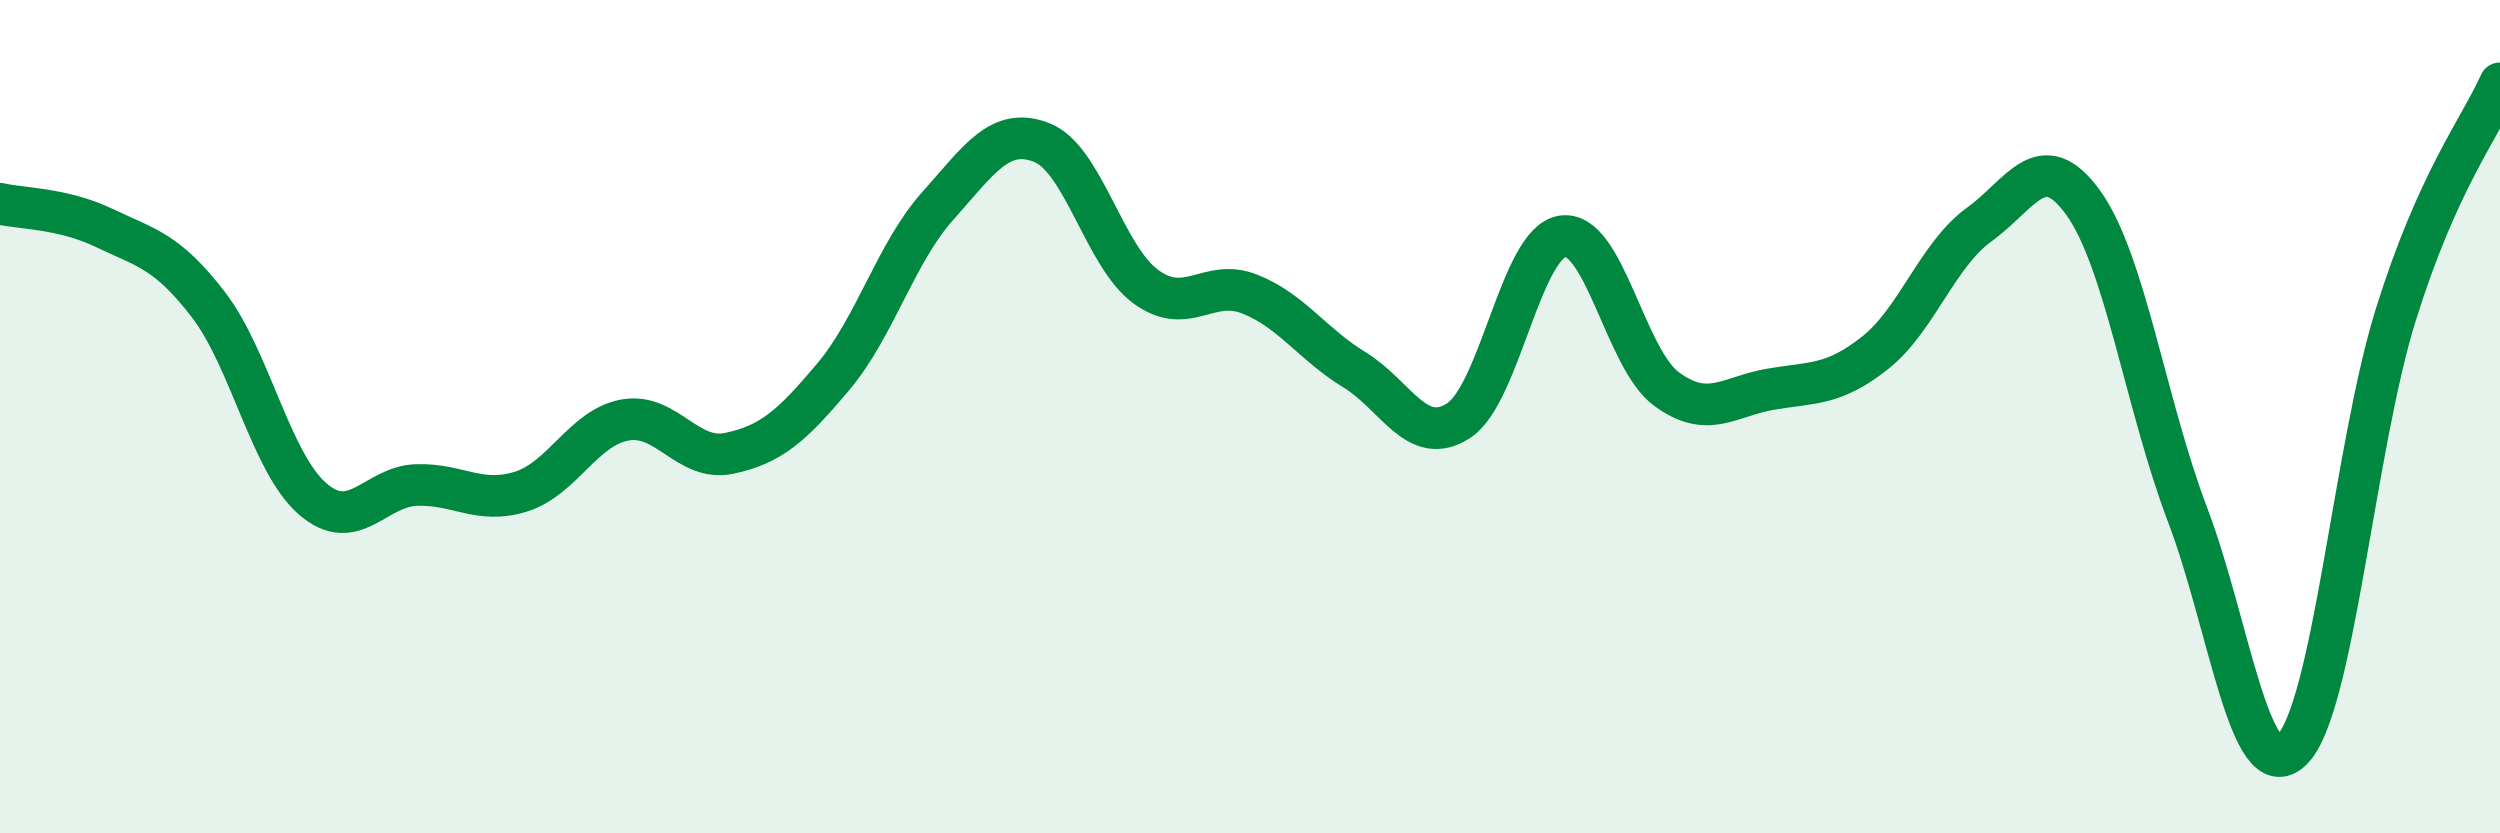
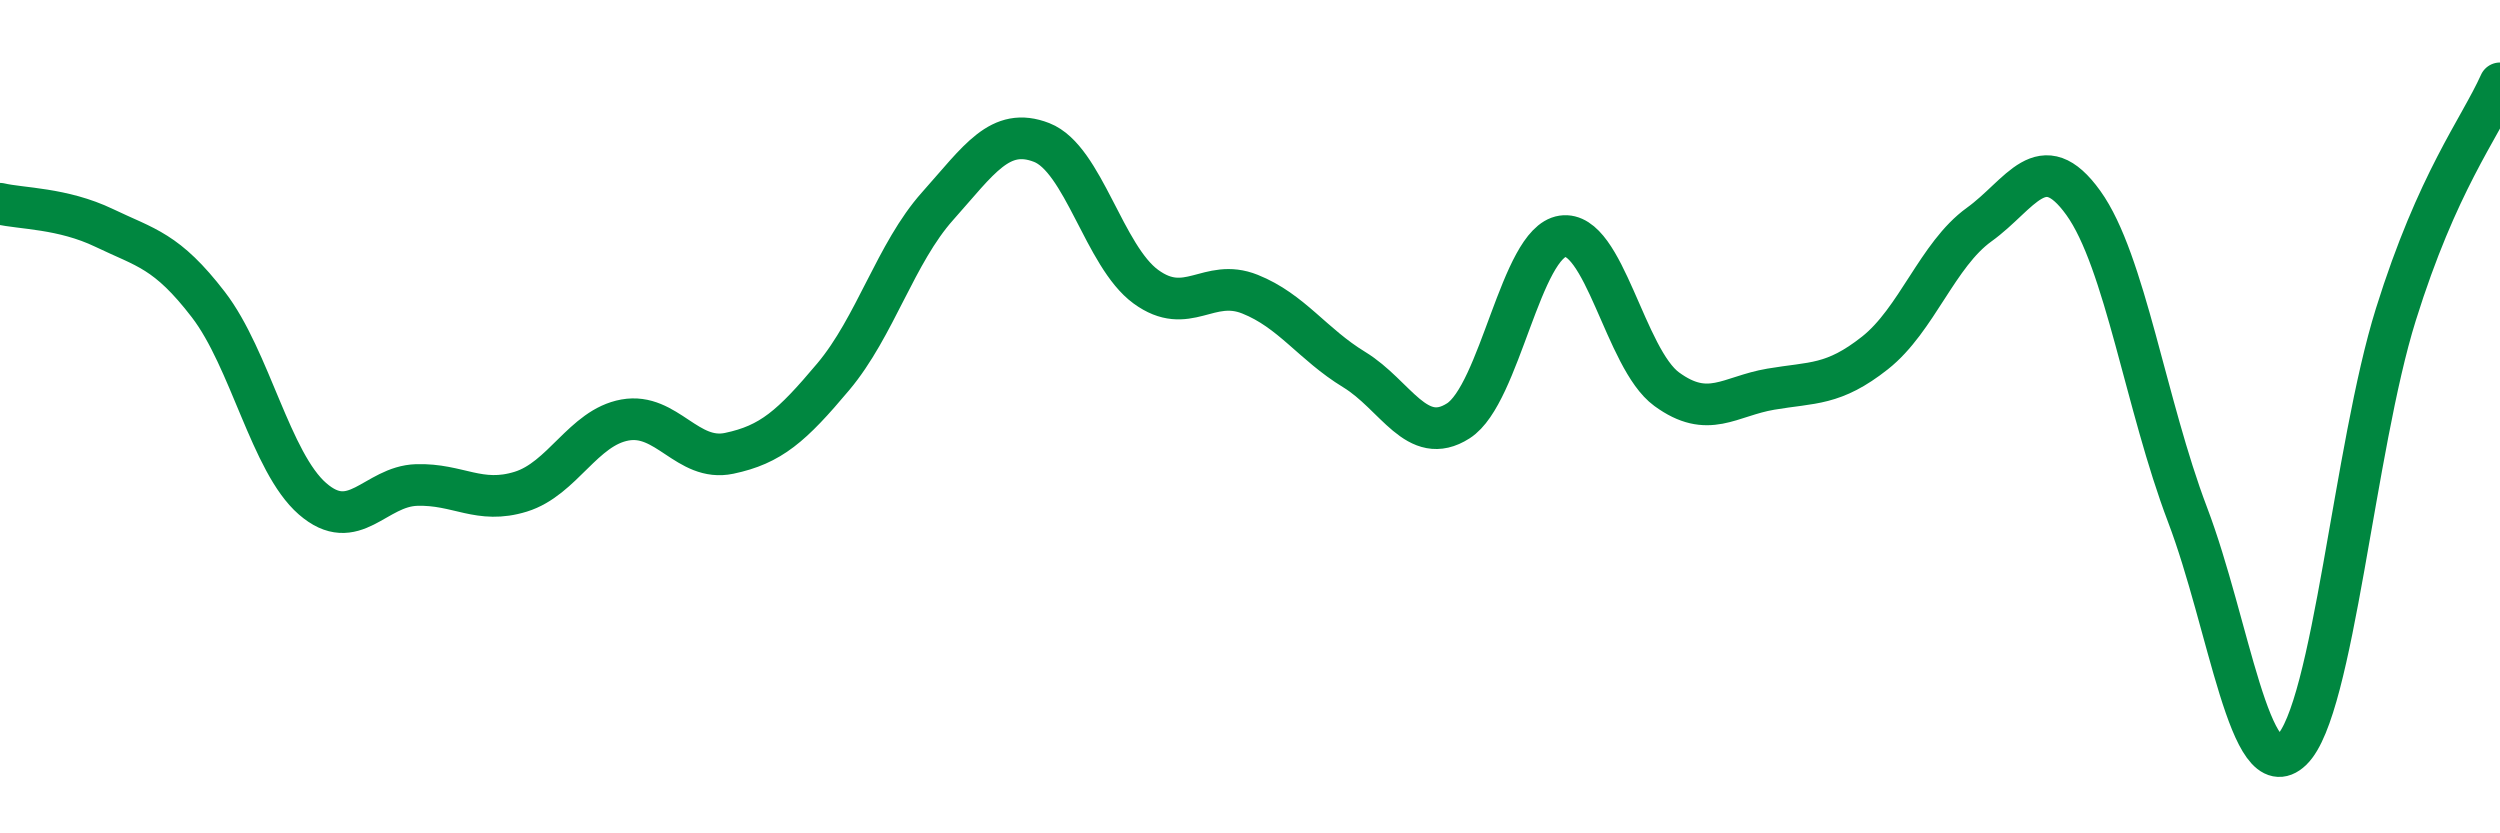
<svg xmlns="http://www.w3.org/2000/svg" width="60" height="20" viewBox="0 0 60 20">
-   <path d="M 0,4.89 C 0.5,5.01 1.5,4.99 2.5,5.47 C 3.5,5.95 4,6.01 5,7.31 C 6,8.61 6.5,11.1 7.5,11.97 C 8.5,12.84 9,11.67 10,11.64 C 11,11.61 11.5,12.11 12.5,11.8 C 13.5,11.49 14,10.26 15,10.08 C 16,9.9 16.5,11.09 17.5,10.88 C 18.5,10.67 19,10.23 20,9.04 C 21,7.85 21.5,6.07 22.5,4.95 C 23.5,3.83 24,3.03 25,3.42 C 26,3.81 26.5,6.15 27.5,6.88 C 28.5,7.61 29,6.66 30,7.06 C 31,7.46 31.5,8.26 32.5,8.87 C 33.5,9.48 34,10.74 35,10.1 C 36,9.46 36.5,5.82 37.5,5.67 C 38.5,5.52 39,8.61 40,9.34 C 41,10.07 41.5,9.51 42.5,9.34 C 43.5,9.17 44,9.26 45,8.47 C 46,7.68 46.5,6.11 47.5,5.39 C 48.5,4.67 49,3.48 50,4.87 C 51,6.26 51.5,9.72 52.5,12.35 C 53.5,14.98 54,18.96 55,18 C 56,17.04 56.5,10.75 57.5,7.55 C 58.5,4.35 59.5,3.11 60,2L60 20L0 20Z" fill="#008740" opacity="0.1" stroke-linecap="round" stroke-linejoin="round" />
  <path d="M 0,4.89 C 0.5,5.01 1.5,4.99 2.5,5.47 C 3.5,5.95 4,6.01 5,7.31 C 6,8.61 6.5,11.1 7.5,11.97 C 8.5,12.84 9,11.67 10,11.64 C 11,11.61 11.5,12.11 12.5,11.8 C 13.5,11.49 14,10.26 15,10.08 C 16,9.9 16.5,11.09 17.5,10.88 C 18.5,10.67 19,10.23 20,9.04 C 21,7.85 21.5,6.07 22.5,4.95 C 23.5,3.83 24,3.03 25,3.42 C 26,3.81 26.5,6.15 27.5,6.88 C 28.5,7.61 29,6.66 30,7.06 C 31,7.46 31.5,8.26 32.5,8.87 C 33.5,9.48 34,10.74 35,10.1 C 36,9.46 36.5,5.82 37.5,5.67 C 38.5,5.52 39,8.61 40,9.34 C 41,10.07 41.5,9.51 42.5,9.34 C 43.5,9.17 44,9.26 45,8.47 C 46,7.68 46.5,6.11 47.5,5.39 C 48.5,4.67 49,3.48 50,4.87 C 51,6.26 51.5,9.72 52.5,12.35 C 53.5,14.98 54,18.96 55,18 C 56,17.04 56.5,10.75 57.5,7.55 C 58.5,4.35 59.5,3.11 60,2" stroke="#008740" stroke-width="1" fill="none" stroke-linecap="round" stroke-linejoin="round" />
</svg>